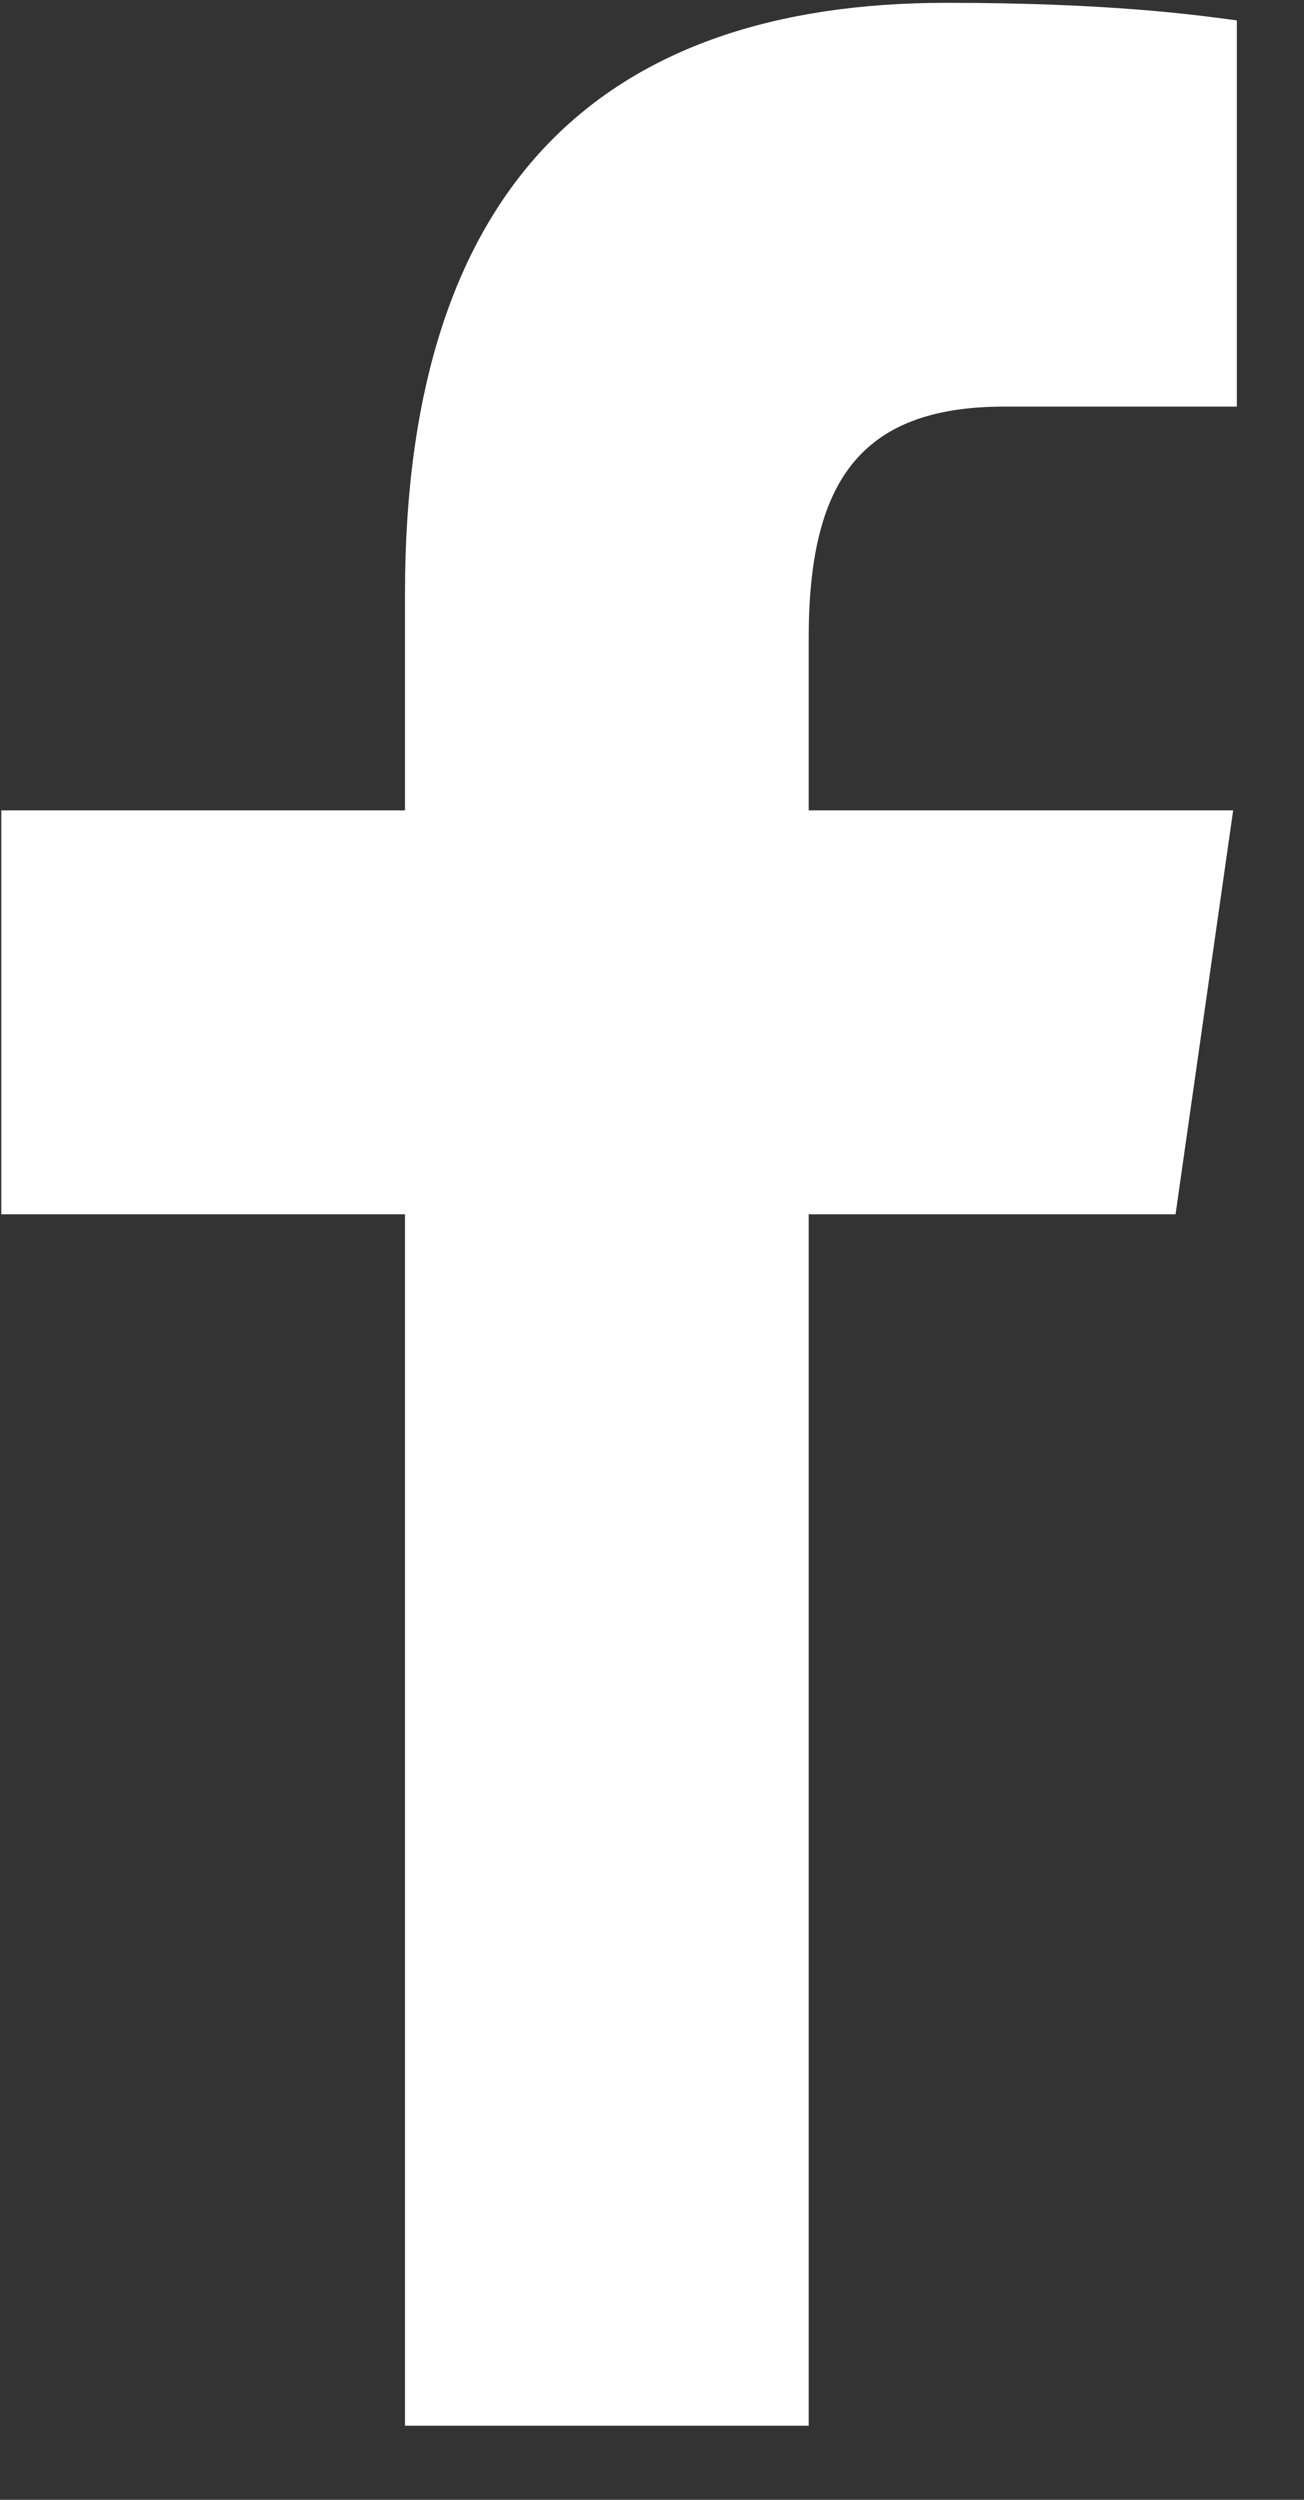
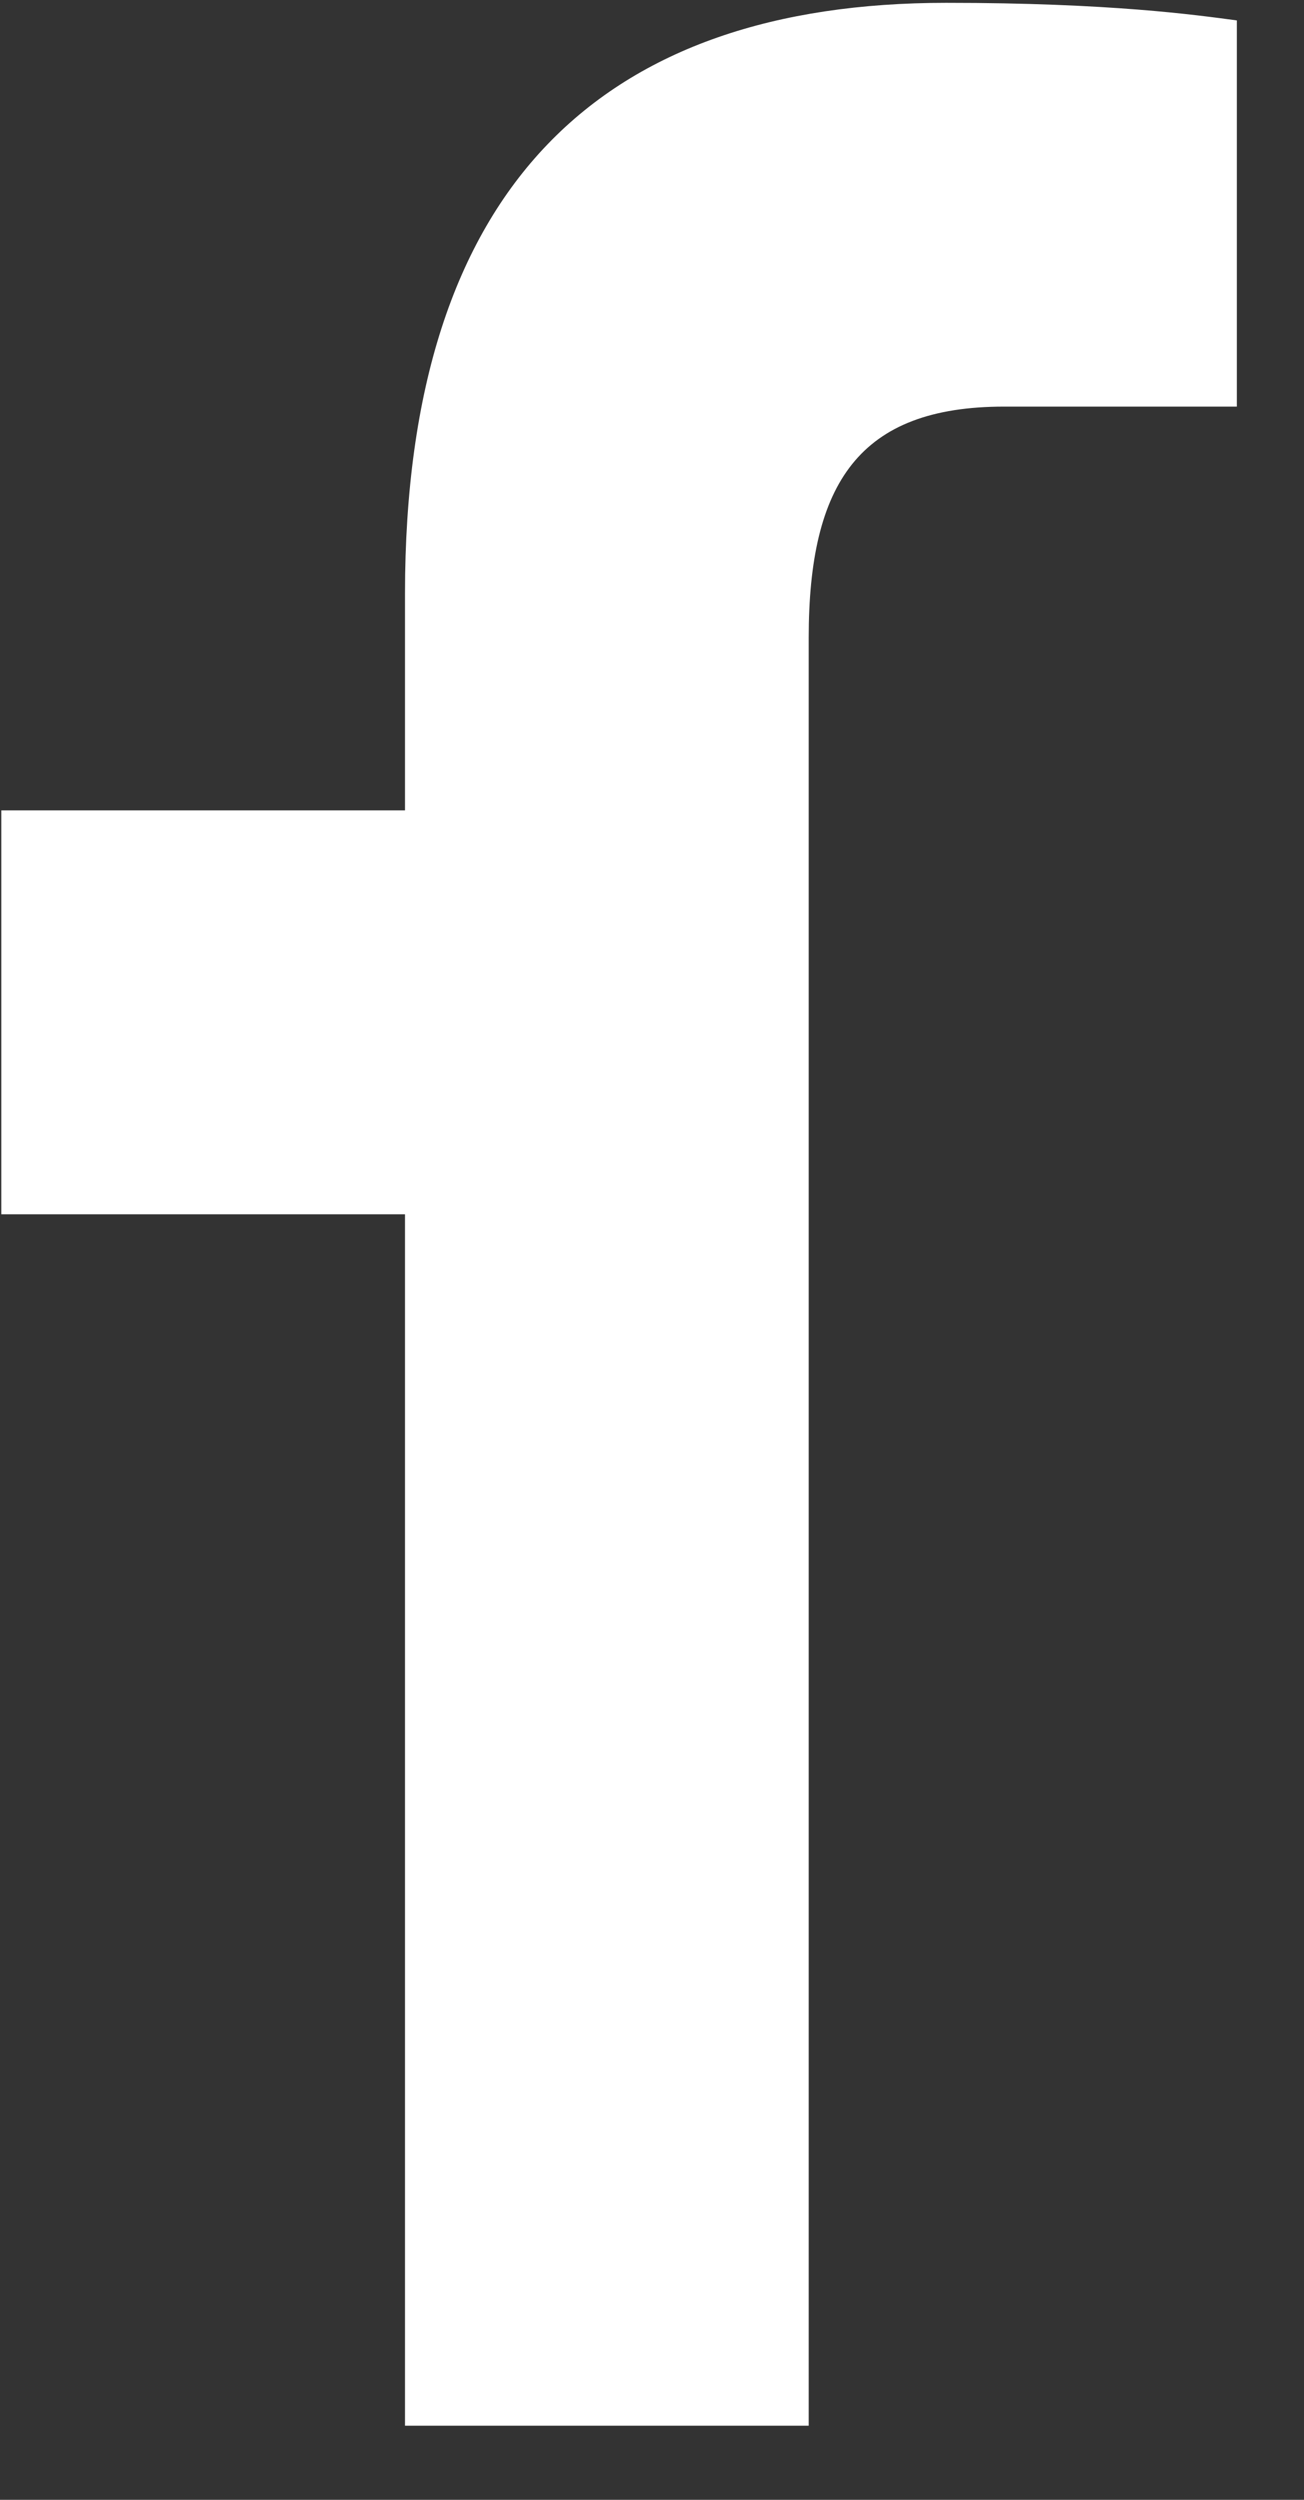
<svg xmlns="http://www.w3.org/2000/svg" width="12" height="23" viewBox="0 0 12 23" fill="none">
  <rect x="0" y="0" width="12" height="23" fill="#333333" stroke="none" />
-   <path d="M3.727 22.318V11.172H0.012V7.456H3.727V5.461C3.727 1.684 5.567 0.026 8.707 0.026C10.21 0.026 11.005 0.137 11.382 0.188V3.741H9.241C7.908 3.741 7.442 4.444 7.442 5.869V7.456H11.348L10.818 11.172H7.442V22.318H3.727Z" fill="white" />
+   <path d="M3.727 22.318V11.172H0.012V7.456H3.727V5.461C3.727 1.684 5.567 0.026 8.707 0.026C10.21 0.026 11.005 0.137 11.382 0.188V3.741H9.241C7.908 3.741 7.442 4.444 7.442 5.869V7.456H11.348H7.442V22.318H3.727Z" fill="white" />
</svg>